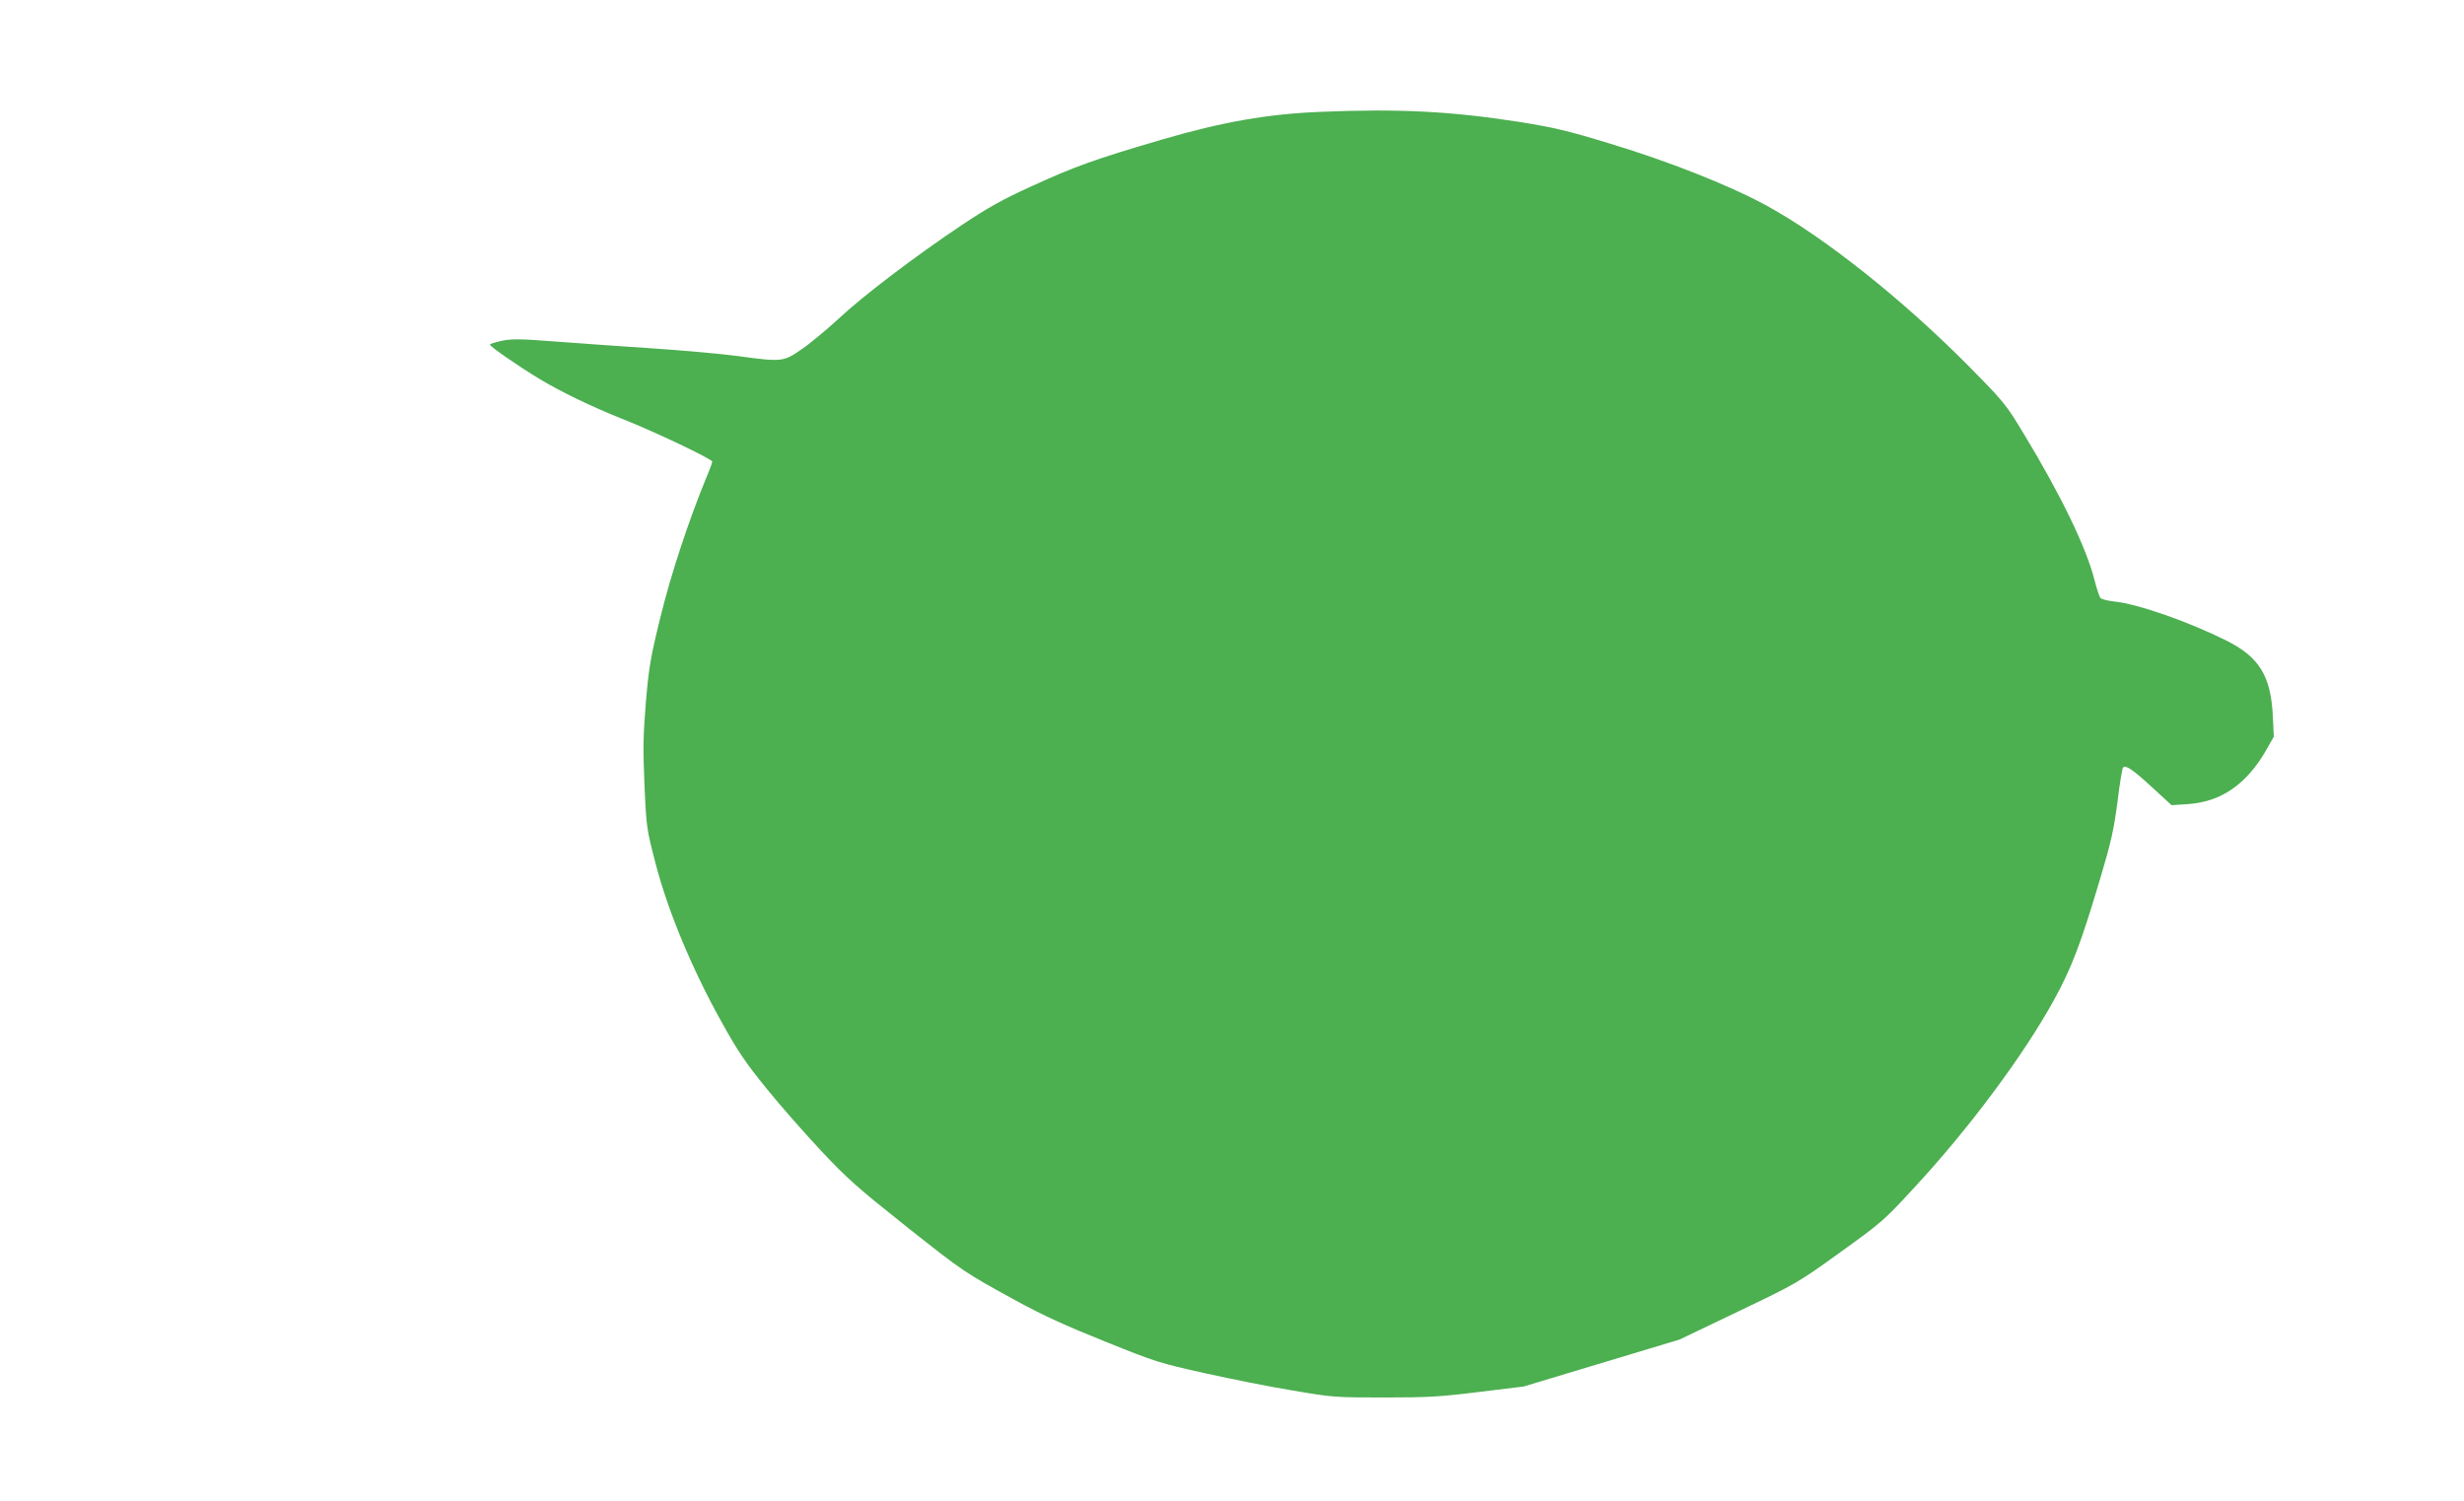
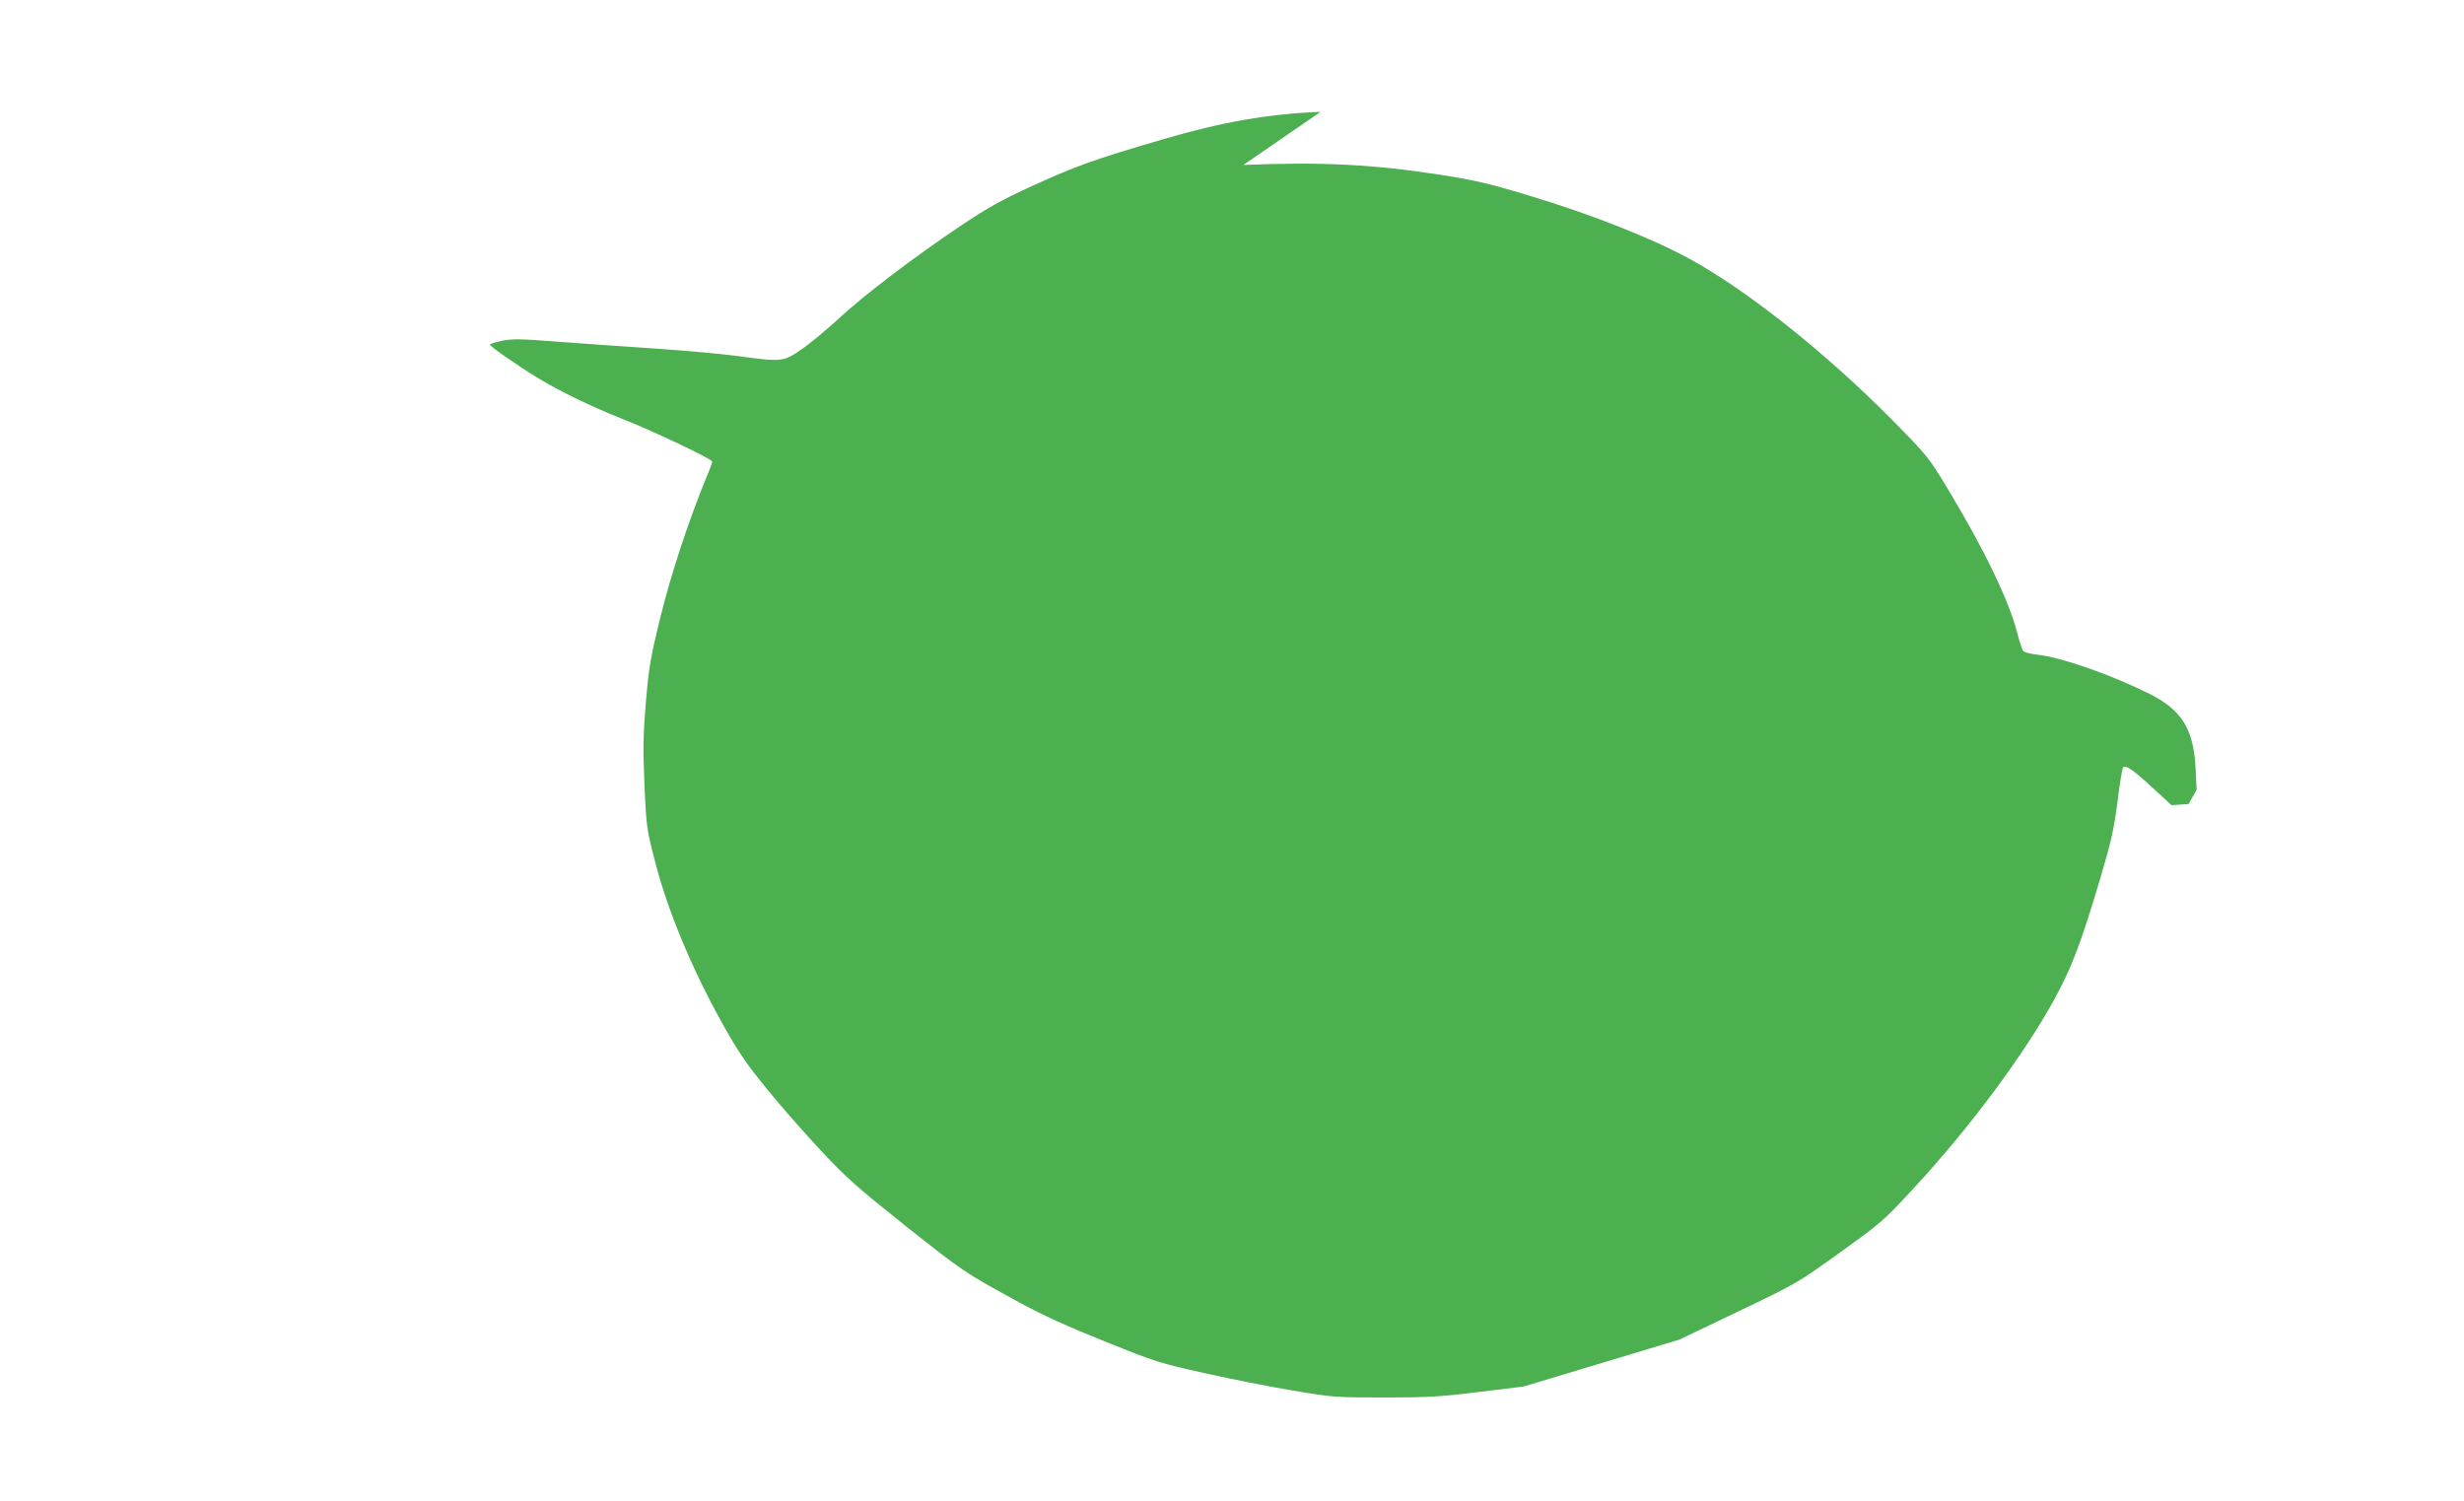
<svg xmlns="http://www.w3.org/2000/svg" version="1.0" width="1280pt" height="780pt" viewBox="0 0 1280 780" preserveAspectRatio="xMidYMid meet">
  <g transform="translate(0,780) scale(0.1,-0.1)" fill="#4caf50" stroke="none">
-     <path d="M6860 7219 c-273 -11 -509 -52 -820 -143 -356 -104 -457 -141 -680 -243 -154 -70 -230 -113 -365 -203 -242 -162 -512 -367 -640 -487 -61 -56 -146 -127 -190 -157 -95 -66 -103 -67 -330 -36 -80 11 -280 29 -443 40 -164 11 -393 27 -510 36 -177 14 -224 14 -273 4 -33 -7 -62 -16 -64 -20 -4 -7 144 -110 258 -179 108 -65 271 -144 422 -204 166 -65 475 -212 475 -225 0 -5 -13 -42 -30 -81 -92 -224 -184 -502 -239 -726 -53 -216 -60 -261 -76 -445 -14 -172 -15 -241 -7 -430 10 -224 11 -226 60 -415 65 -246 188 -540 338 -810 88 -159 128 -217 236 -350 71 -88 199 -233 283 -323 134 -143 192 -194 437 -389 307 -243 306 -242 578 -391 135 -74 260 -131 460 -211 262 -106 286 -113 520 -165 135 -30 340 -71 457 -90 205 -35 219 -36 475 -36 228 0 293 4 493 29 l230 28 405 122 405 122 305 146 c303 145 307 147 528 306 215 155 228 165 385 336 286 308 571 692 727 976 92 168 138 288 240 630 58 195 71 256 90 400 11 94 25 174 29 178 14 14 51 -11 154 -106 l98 -90 88 6 c169 12 300 102 401 276 l42 74 -5 106 c-10 208 -70 307 -239 392 -198 99 -460 191 -584 204 -35 4 -68 12 -73 19 -5 6 -19 47 -30 91 -43 170 -173 439 -364 755 -97 161 -105 170 -286 354 -344 348 -755 675 -1056 839 -191 104 -509 230 -815 322 -216 66 -288 83 -470 112 -354 55 -623 69 -1030 52z" />
+     <path d="M6860 7219 c-273 -11 -509 -52 -820 -143 -356 -104 -457 -141 -680 -243 -154 -70 -230 -113 -365 -203 -242 -162 -512 -367 -640 -487 -61 -56 -146 -127 -190 -157 -95 -66 -103 -67 -330 -36 -80 11 -280 29 -443 40 -164 11 -393 27 -510 36 -177 14 -224 14 -273 4 -33 -7 -62 -16 -64 -20 -4 -7 144 -110 258 -179 108 -65 271 -144 422 -204 166 -65 475 -212 475 -225 0 -5 -13 -42 -30 -81 -92 -224 -184 -502 -239 -726 -53 -216 -60 -261 -76 -445 -14 -172 -15 -241 -7 -430 10 -224 11 -226 60 -415 65 -246 188 -540 338 -810 88 -159 128 -217 236 -350 71 -88 199 -233 283 -323 134 -143 192 -194 437 -389 307 -243 306 -242 578 -391 135 -74 260 -131 460 -211 262 -106 286 -113 520 -165 135 -30 340 -71 457 -90 205 -35 219 -36 475 -36 228 0 293 4 493 29 l230 28 405 122 405 122 305 146 c303 145 307 147 528 306 215 155 228 165 385 336 286 308 571 692 727 976 92 168 138 288 240 630 58 195 71 256 90 400 11 94 25 174 29 178 14 14 51 -11 154 -106 l98 -90 88 6 l42 74 -5 106 c-10 208 -70 307 -239 392 -198 99 -460 191 -584 204 -35 4 -68 12 -73 19 -5 6 -19 47 -30 91 -43 170 -173 439 -364 755 -97 161 -105 170 -286 354 -344 348 -755 675 -1056 839 -191 104 -509 230 -815 322 -216 66 -288 83 -470 112 -354 55 -623 69 -1030 52z" />
  </g>
</svg>